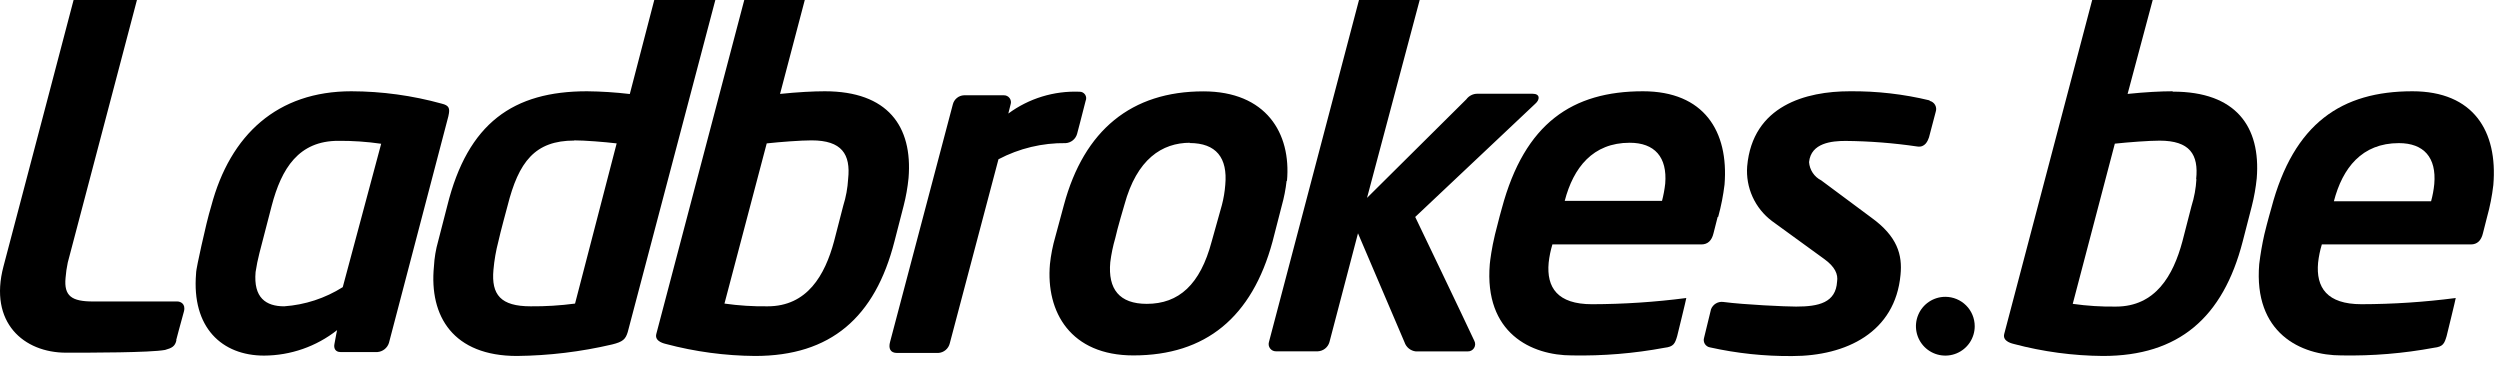
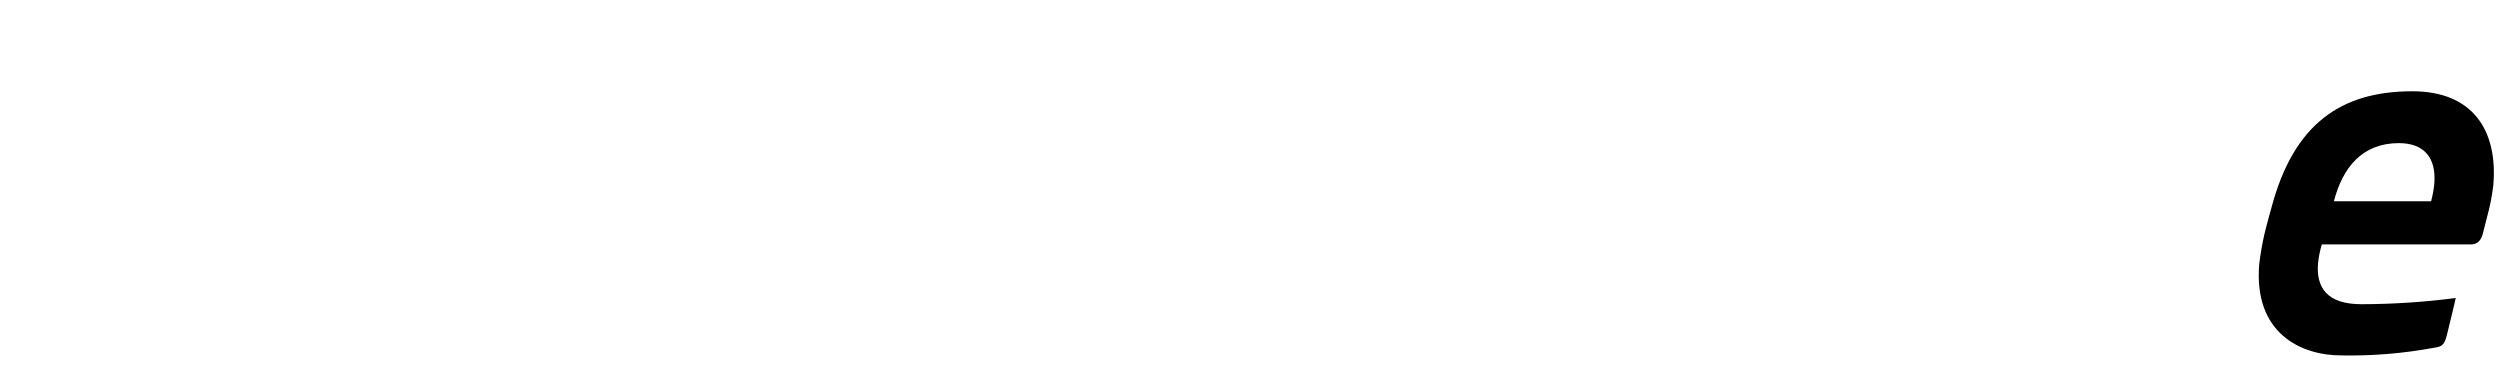
<svg xmlns="http://www.w3.org/2000/svg" width="246" height="36" viewBox="0 0 246 36" fill="none">
-   <path d="M17.363 33.473C17.229 34.084 16.914 34.246 16.241 34.434C14.777 34.704 8.894 34.704 6.496 34.704C2.356 34.704 -1.129 31.758 0.344 26.207C2.356 18.609 7.241 0 7.241 0H13.475L6.667 25.839C6.562 26.334 6.49 26.835 6.451 27.339C6.28 29.135 7.062 29.665 9.146 29.665H17.453C17.732 29.665 18.297 29.872 18.1 30.644C17.759 31.857 17.336 33.473 17.336 33.473M56.486 13.813C57.546 13.813 59.468 13.966 60.68 14.11L56.585 29.872C55.138 30.064 53.679 30.154 52.22 30.141C49.274 30.141 48.331 29.009 48.555 26.549C48.638 25.605 48.8 24.671 49.04 23.756C49.211 22.938 49.938 20.271 49.938 20.271C51.034 15.915 52.633 13.831 56.513 13.831M70.389 0H64.38L61.973 9.251C60.575 9.086 59.169 8.996 57.761 8.981C50.522 8.981 46.032 12.089 44.011 20.253C44.011 20.253 43.337 22.83 43.113 23.738C42.883 24.543 42.745 25.371 42.7 26.207C42.215 31.156 44.621 35.027 50.873 35.027C54.024 34.993 57.162 34.613 60.231 33.895C61.291 33.635 61.551 33.383 61.767 32.683L70.389 0ZM79.864 13.813C82.828 13.813 83.717 15.169 83.457 17.603C83.406 18.503 83.243 19.393 82.972 20.253L82.073 23.738C81.175 27.078 79.433 30.141 75.535 30.141C74.114 30.161 72.694 30.071 71.287 29.872L75.445 14.11C76.766 13.966 78.795 13.813 79.846 13.813M88.917 20.253C89.149 19.354 89.311 18.438 89.402 17.514C89.815 12.421 87.354 8.981 81.157 8.981C80.08 8.981 78.463 9.062 76.757 9.242L79.19 0H73.236C73.236 0 66.051 27.312 64.587 32.836C64.353 33.644 65.485 33.824 65.539 33.85C68.397 34.609 71.339 35.004 74.296 35.027C81.732 35.027 86.106 31.246 88.019 23.738L88.917 20.253ZM117.046 14.074C119.678 14.074 120.81 15.529 120.567 18.187C120.516 18.857 120.405 19.522 120.235 20.172L119.229 23.764C118.106 28.004 115.996 29.899 112.843 29.899C110.149 29.899 109.008 28.453 109.251 25.803C109.352 24.998 109.517 24.202 109.745 23.423C109.933 22.525 110.643 20.145 110.643 20.145C111.864 15.654 114.343 14.047 117.109 14.047M126.638 17.81C127.07 13.095 124.573 8.99 118.412 8.99C111.352 8.99 106.673 12.789 104.688 20.172C104.688 20.172 104.131 22.202 103.844 23.297C103.588 24.178 103.41 25.08 103.314 25.992C102.901 30.725 105.362 34.973 111.523 34.973C118.645 34.973 123.199 31.219 125.219 23.764L126.118 20.271C126.348 19.456 126.511 18.624 126.603 17.783M151.085 10.194C151.517 9.817 151.588 9.224 150.798 9.224H145.409C145.192 9.218 144.976 9.264 144.781 9.36C144.585 9.455 144.416 9.596 144.287 9.772L134.515 19.471L139.697 0H133.725C133.725 0 127.438 23.863 124.86 33.671C124.831 33.776 124.827 33.886 124.847 33.994C124.868 34.101 124.913 34.202 124.979 34.289C125.045 34.376 125.131 34.446 125.228 34.495C125.326 34.543 125.434 34.569 125.543 34.569H129.674C129.934 34.557 130.184 34.464 130.388 34.303C130.593 34.142 130.742 33.921 130.815 33.671L133.626 22.956L138.206 33.68C138.285 33.919 138.431 34.131 138.627 34.291C138.823 34.45 139.06 34.549 139.311 34.578H144.412C144.537 34.584 144.66 34.557 144.771 34.5C144.882 34.443 144.975 34.358 145.043 34.253C145.11 34.148 145.148 34.028 145.155 33.904C145.161 33.779 145.134 33.656 145.077 33.545C144.098 31.434 139.257 21.349 139.257 21.349L151.085 10.194ZM160.363 14.047C162.815 14.047 164.072 15.457 163.857 18.07C163.793 18.643 163.688 19.21 163.542 19.768H153.968C154.822 16.49 156.735 14.047 160.363 14.047ZM169.075 21.322C169.359 20.285 169.566 19.228 169.695 18.16C170.117 12.915 167.674 8.981 161.665 8.981C154.75 8.981 150.035 12.089 147.78 20.504C147.78 20.504 147.43 21.735 147.107 23.073C146.783 24.411 146.631 25.606 146.595 25.992C146.029 32.791 150.699 34.973 154.678 34.973C157.734 35.032 160.789 34.78 163.794 34.219C164.692 34.12 164.818 33.797 165.033 33.078C165.033 33.078 165.932 29.423 165.932 29.324C162.855 29.724 159.756 29.928 156.654 29.935C153.259 29.935 152.163 28.3 152.388 25.848C152.455 25.239 152.578 24.638 152.756 24.052H167.413C168.042 24.052 168.437 23.675 168.608 22.956C168.608 22.956 168.761 22.39 169.012 21.366M189.876 9.879C187.303 9.256 184.664 8.955 182.017 8.981C177.742 8.981 172.452 10.364 171.922 16.364C171.843 17.395 172.026 18.429 172.453 19.371C172.88 20.313 173.538 21.132 174.365 21.753L179.52 25.498C180.562 26.252 180.885 26.989 180.769 27.707C180.643 29.782 178.972 30.168 176.736 30.168C175.721 30.168 171.68 29.988 169.551 29.71C169.302 29.681 169.05 29.736 168.835 29.866C168.621 29.997 168.455 30.194 168.365 30.428L167.683 33.231C167.65 33.332 167.64 33.438 167.653 33.544C167.666 33.649 167.701 33.75 167.756 33.841C167.812 33.931 167.886 34.008 167.974 34.067C168.062 34.127 168.162 34.166 168.267 34.183C170.92 34.773 173.632 35.059 176.35 35.036C181.676 35.036 186.49 32.692 187.011 27.043C187.208 25.076 186.705 23.262 184.137 21.411L179.206 17.747C178.868 17.577 178.581 17.322 178.371 17.007C178.162 16.692 178.038 16.328 178.011 15.951C178.2 14.047 180.275 13.867 181.604 13.867C183.964 13.889 186.319 14.072 188.654 14.415C189.426 14.541 189.696 13.858 189.813 13.517L190.477 10.993C190.514 10.883 190.527 10.767 190.516 10.652C190.506 10.537 190.471 10.426 190.414 10.325C190.357 10.224 190.28 10.136 190.187 10.068C190.095 9.999 189.988 9.95 189.876 9.924M106.826 9.924C106.87 9.826 106.888 9.717 106.879 9.61C106.87 9.502 106.834 9.398 106.774 9.309C106.713 9.219 106.631 9.146 106.535 9.096C106.439 9.047 106.332 9.023 106.224 9.026C103.713 8.925 101.242 9.682 99.219 11.173L99.443 10.275C99.478 10.17 99.487 10.058 99.469 9.949C99.452 9.84 99.408 9.737 99.342 9.649C99.275 9.561 99.189 9.49 99.089 9.442C98.99 9.395 98.88 9.372 98.77 9.376H94.854C94.598 9.387 94.353 9.48 94.156 9.642C93.958 9.804 93.818 10.026 93.758 10.275C93.758 10.275 88.585 29.836 87.588 33.626C87.408 34.264 87.588 34.731 88.27 34.731H92.321C92.59 34.716 92.846 34.614 93.052 34.441C93.258 34.267 93.402 34.032 93.462 33.77L98.249 15.672C100.291 14.597 102.569 14.051 104.877 14.083C105.131 14.063 105.372 13.967 105.57 13.806C105.767 13.646 105.911 13.429 105.982 13.184C105.982 13.184 106.52 11.164 106.826 9.924ZM33.287 13.858C29.398 13.858 27.701 16.552 26.731 20.262L25.527 24.905C25.37 25.518 25.244 26.139 25.15 26.764C24.926 29.297 26.165 30.141 27.961 30.141C30.009 29.998 31.99 29.35 33.727 28.255L37.508 14.146C36.102 13.942 34.681 13.846 33.26 13.858M44.128 11.406L38.272 33.743C38.194 33.988 38.045 34.204 37.843 34.364C37.642 34.524 37.397 34.621 37.14 34.641H33.503C32.991 34.641 32.82 34.255 32.91 33.841C33.036 33.105 33.17 32.485 33.17 32.485C31.122 34.099 28.593 34.981 25.985 34.991C21.845 34.991 18.845 32.243 19.294 26.908C19.294 26.549 19.564 25.363 19.824 24.16C20.139 22.723 20.507 21.187 20.785 20.28C22.653 13.229 27.315 8.981 34.572 8.981C37.583 8.988 40.579 9.399 43.481 10.203C44.163 10.373 44.307 10.634 44.128 11.388" fill="#EA3329" style="fill:#EA3329;fill:color(display-p3 0.918 0.2 0.161);fill-opacity:1;" />
-   <path d="M194.312 32.099C194.312 32.671 194.143 33.23 193.825 33.706C193.507 34.181 193.056 34.552 192.527 34.771C191.999 34.99 191.417 35.047 190.856 34.935C190.295 34.824 189.78 34.548 189.375 34.144C188.971 33.739 188.696 33.224 188.584 32.663C188.472 32.102 188.53 31.521 188.749 30.992C188.967 30.464 189.338 30.012 189.814 29.694C190.289 29.377 190.848 29.207 191.42 29.207C192.187 29.207 192.923 29.512 193.465 30.054C194.008 30.596 194.312 31.332 194.312 32.099Z" fill="#EA3329" style="fill:#EA3329;fill:color(display-p3 0.918 0.2 0.161);fill-opacity:1;" />
-   <path d="M213.757 8.981C212.679 8.981 211.062 9.062 209.356 9.242L211.826 0H205.871C205.871 0 198.686 27.312 197.222 32.836C196.989 33.644 198.12 33.824 198.174 33.85C201.032 34.609 203.974 35.004 206.931 35.027C214.368 35.027 218.741 31.273 220.681 23.764L221.579 20.28C221.808 19.38 221.97 18.464 222.064 17.54C222.469 12.448 220.008 9.017 213.82 9.017M216.128 17.63C216.078 18.53 215.915 19.42 215.643 20.28L214.745 23.764C213.847 27.105 212.104 30.168 208.206 30.168C206.786 30.188 205.365 30.098 203.958 29.899L208.099 14.136C209.428 13.993 211.458 13.84 212.508 13.84C215.472 13.84 216.361 15.196 216.101 17.63" fill="#EA3329" style="fill:#EA3329;fill:color(display-p3 0.918 0.2 0.161);fill-opacity:1;" />
  <path d="M237.378 8.981C230.453 8.981 225.702 12.089 223.493 20.504C223.493 20.504 223.133 21.735 222.81 23.073C222.593 24.037 222.425 25.011 222.307 25.992C221.741 32.791 226.402 34.973 230.39 34.973C233.447 35.031 236.501 34.779 239.506 34.219C240.404 34.12 240.53 33.796 240.746 33.078C240.746 33.078 241.644 29.423 241.644 29.324C238.567 29.725 235.468 29.928 232.366 29.934C228.98 29.934 227.875 28.3 228.1 25.848C228.167 25.239 228.291 24.638 228.468 24.052H243.135C243.754 24.052 244.149 23.675 244.32 22.956C244.32 22.956 244.473 22.39 244.724 21.366C245.013 20.33 245.22 19.273 245.344 18.205C245.793 12.915 243.395 8.981 237.378 8.981ZM239.533 18.106C239.478 18.68 239.372 19.248 239.219 19.804H229.654C230.507 16.526 232.411 14.083 236.048 14.083C238.5 14.083 239.758 15.493 239.533 18.106Z" fill="#EA3329" style="fill:#EA3329;fill:color(display-p3 0.918 0.2 0.161);fill-opacity:1;" />
</svg>